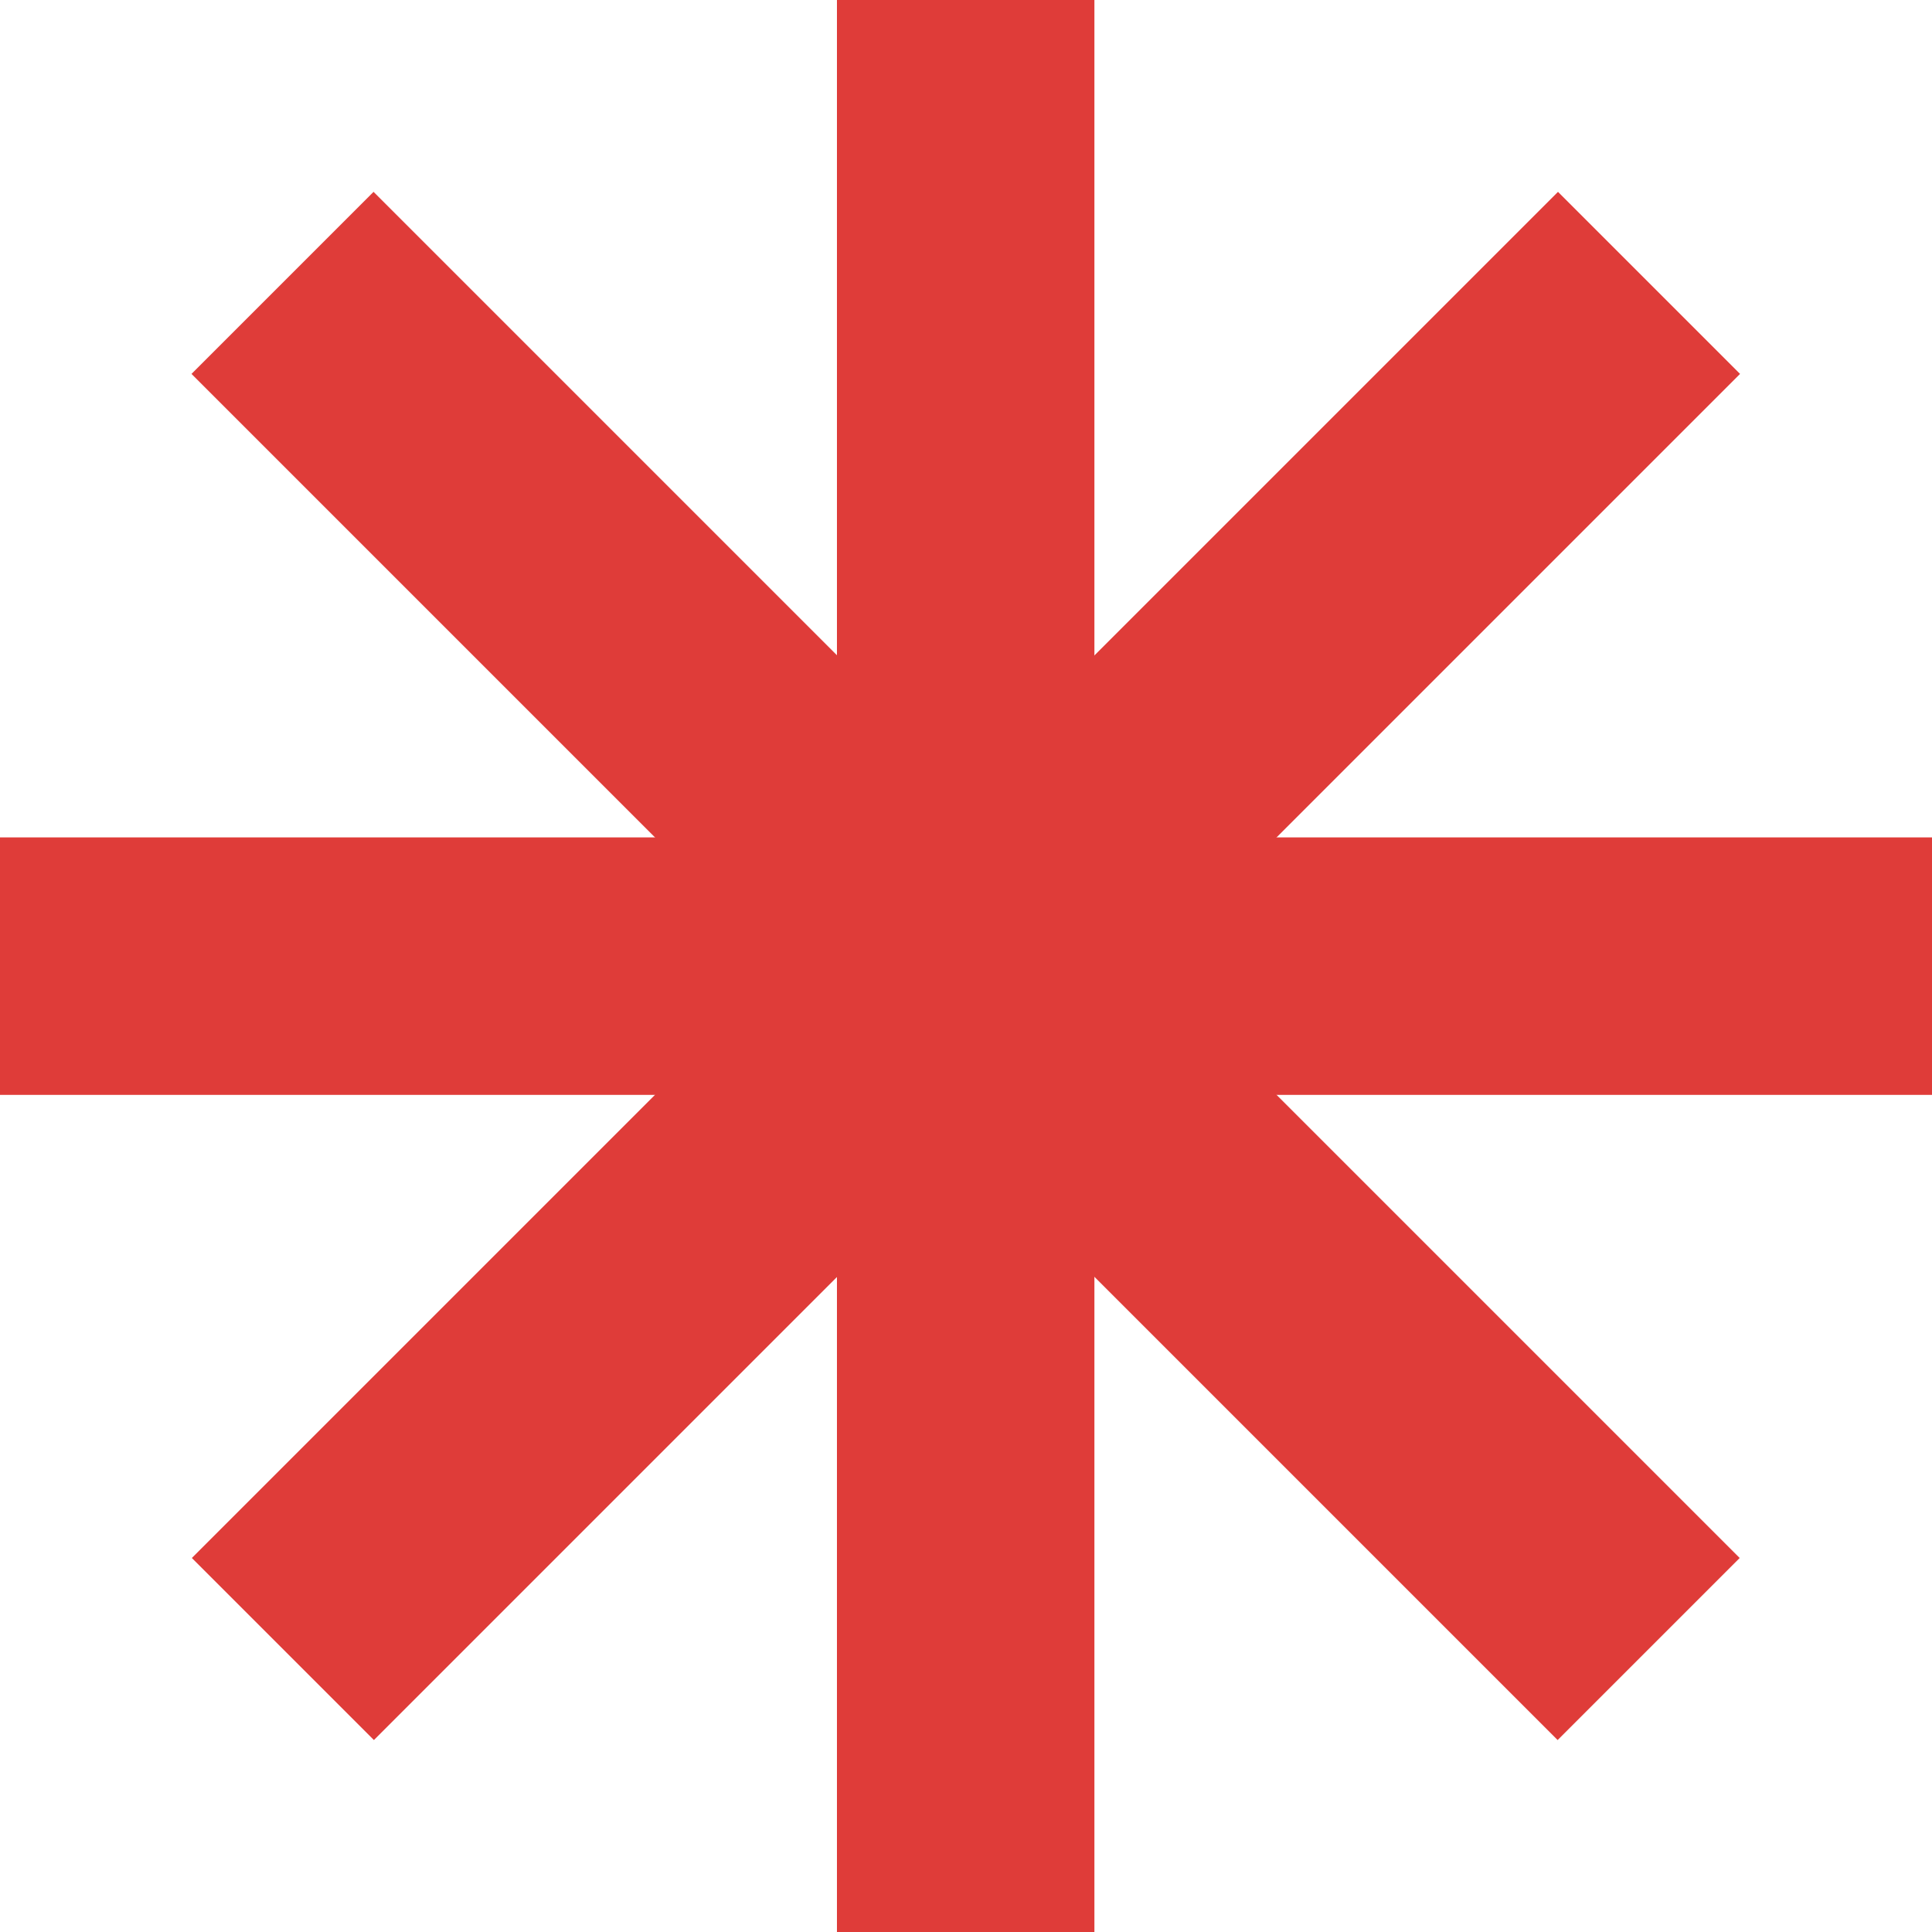
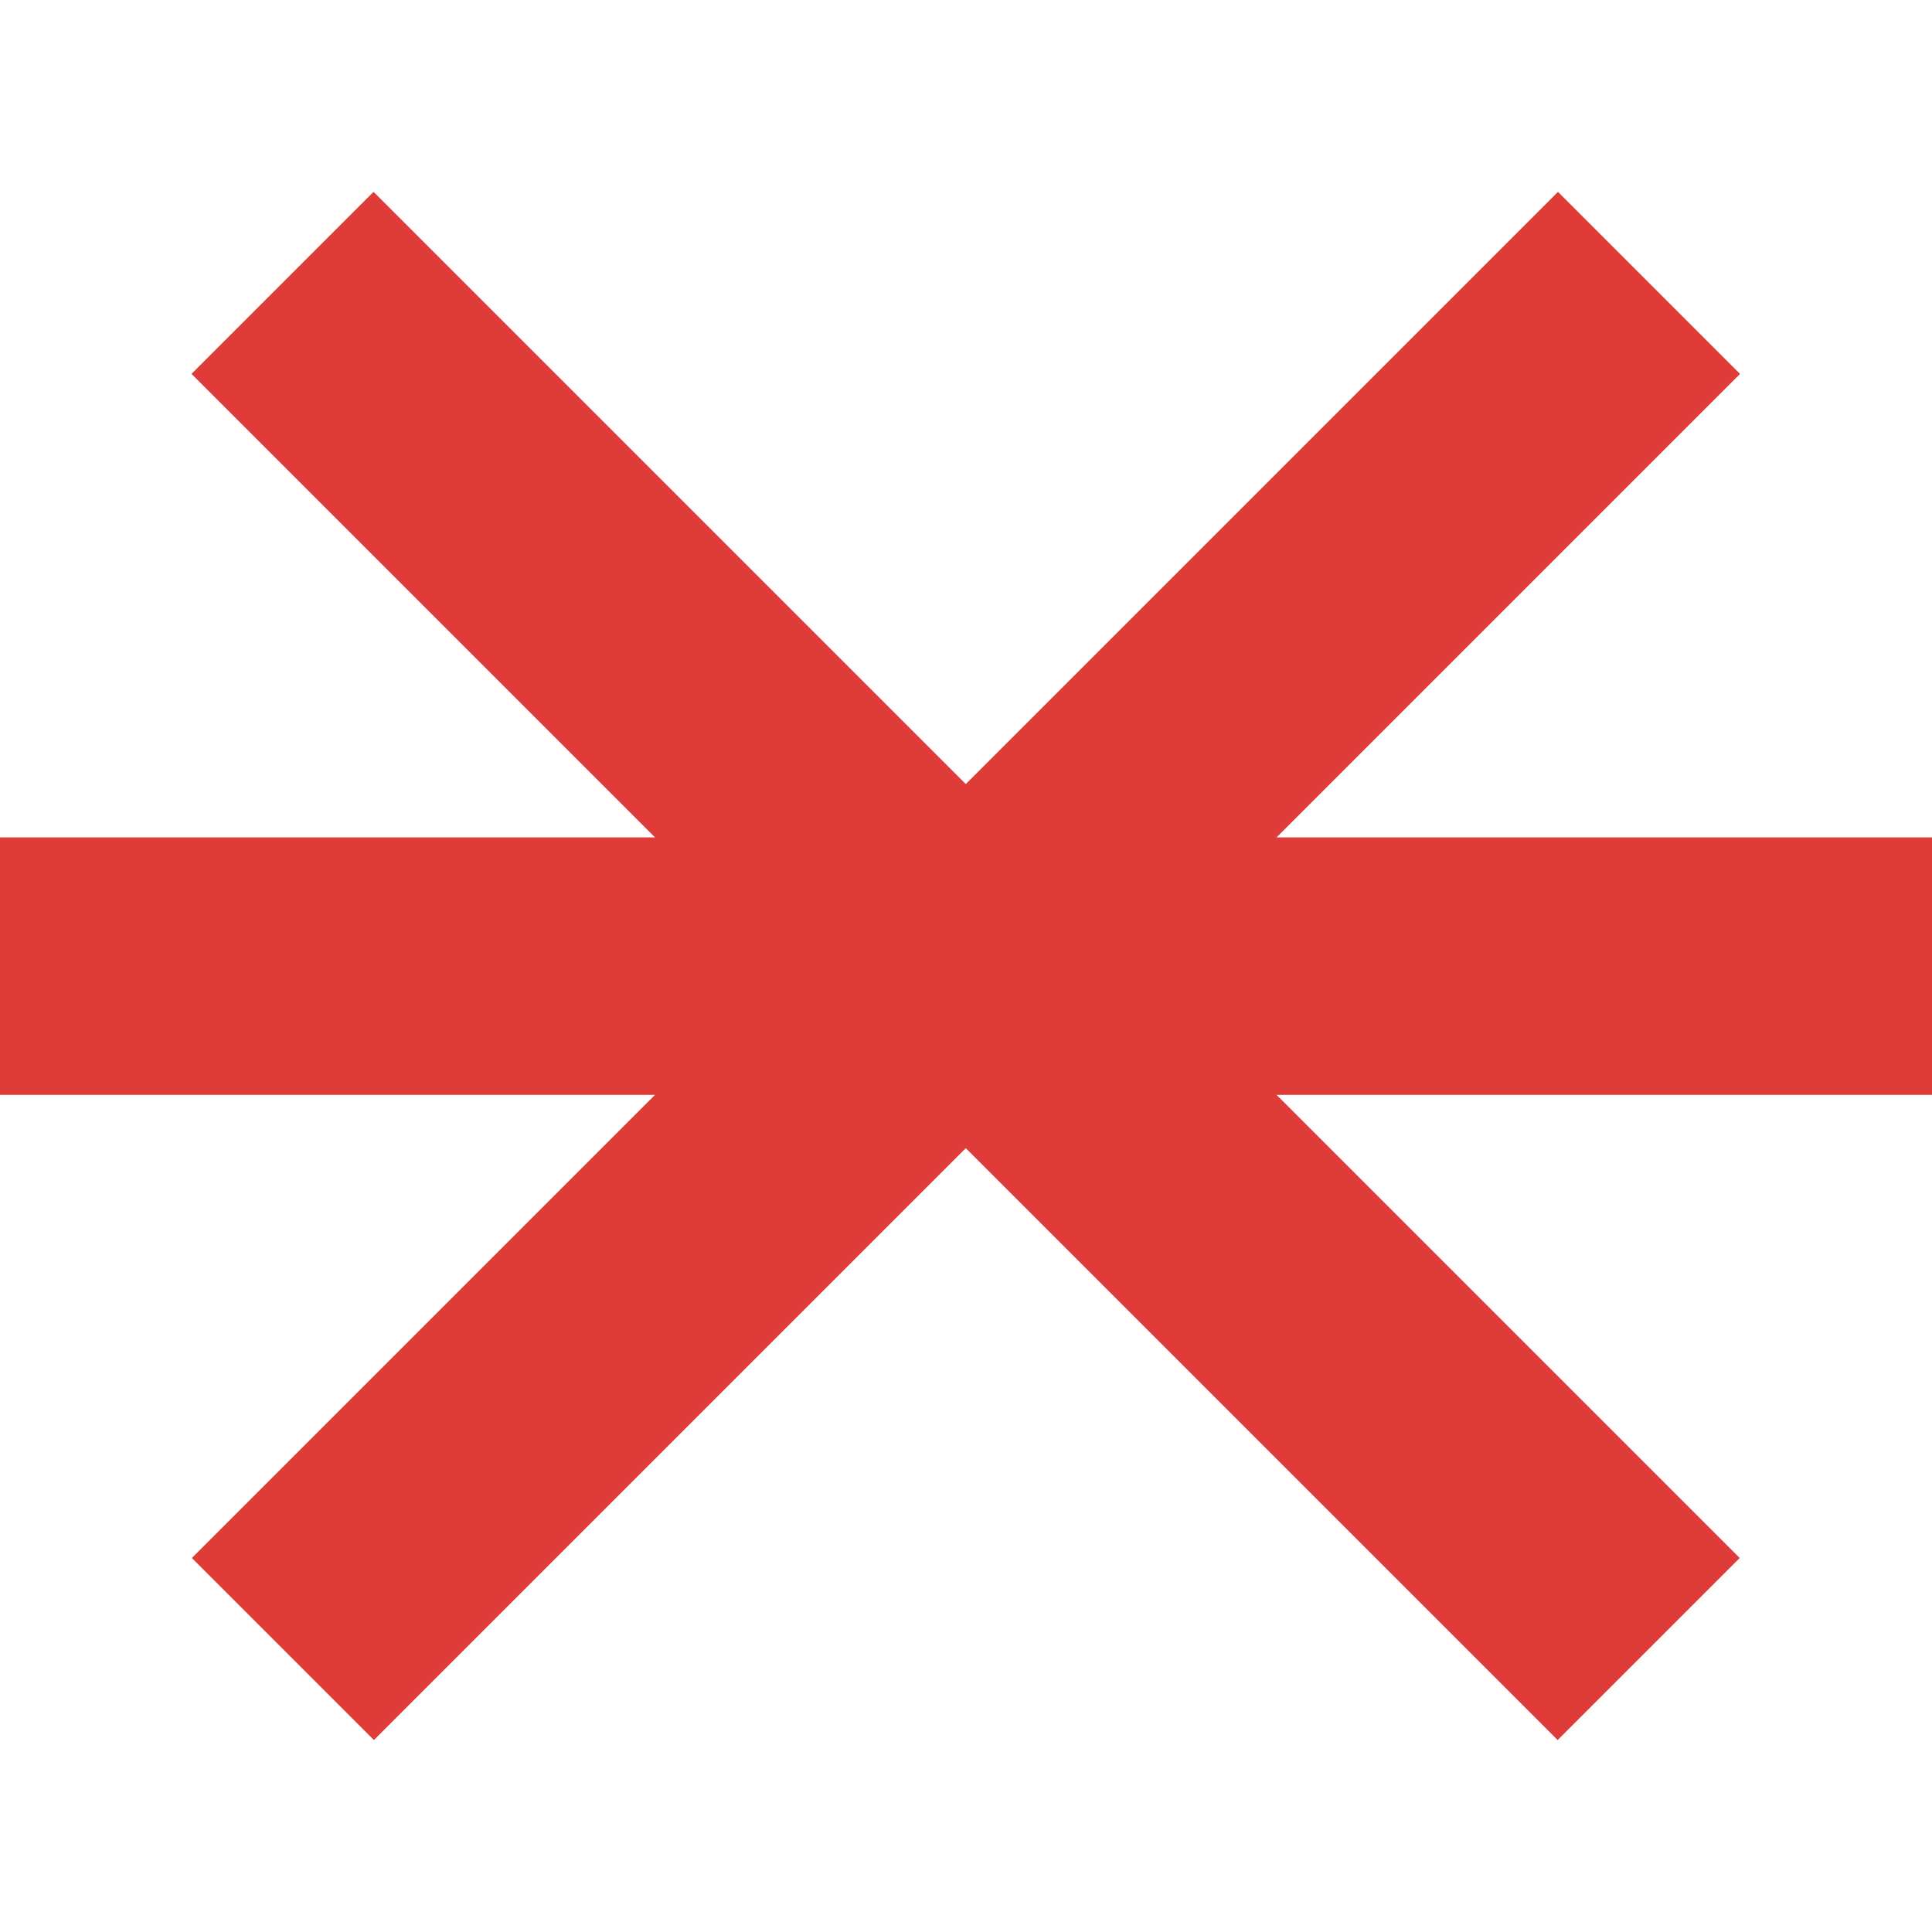
<svg xmlns="http://www.w3.org/2000/svg" width="140" height="140" viewBox="0 0 140 140" fill="none">
-   <path d="M79.305 0H60.648V140H79.305V0Z" fill="#DF3C39" />
  <path d="M140 60.681H0V79.339H140V60.681Z" fill="#DF3C39" />
  <path d="M27.069 13.902L13.876 27.095L112.872 126.091L126.065 112.898L27.069 13.902Z" fill="#DF3C39" />
  <path d="M112.898 13.902L13.902 112.898L27.095 126.091L126.091 27.095L112.898 13.902Z" fill="#DF3C39" />
</svg>